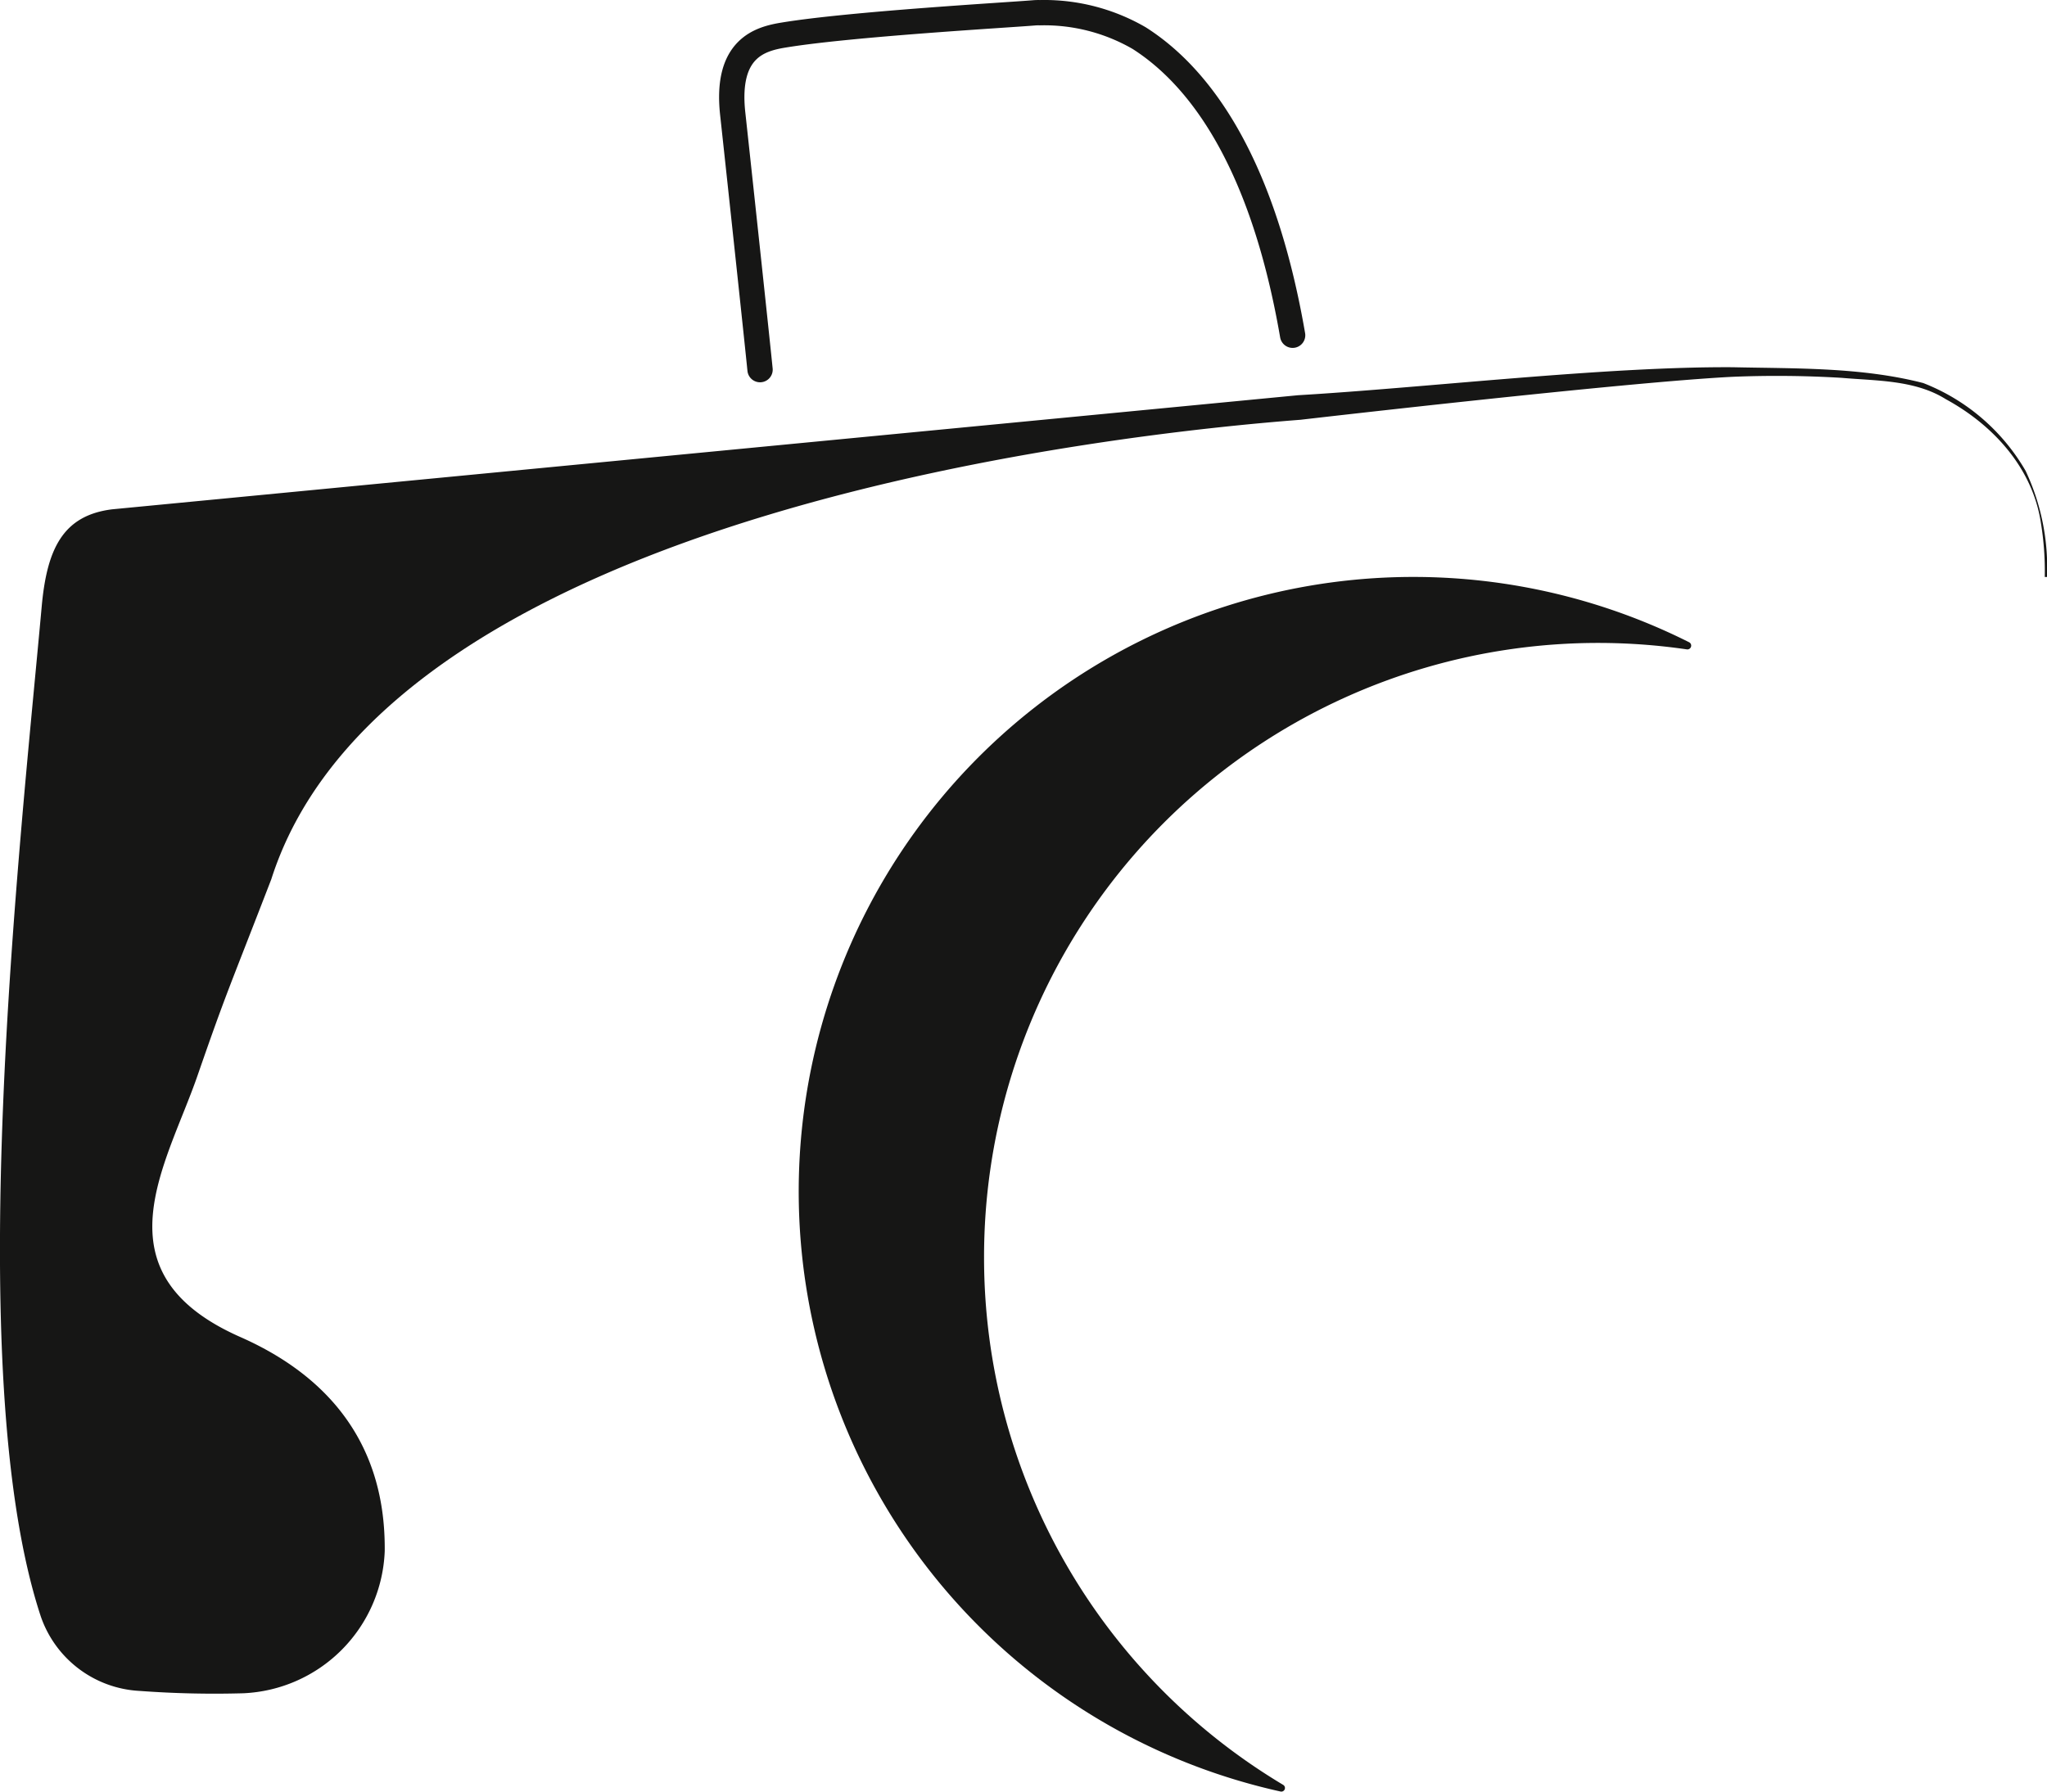
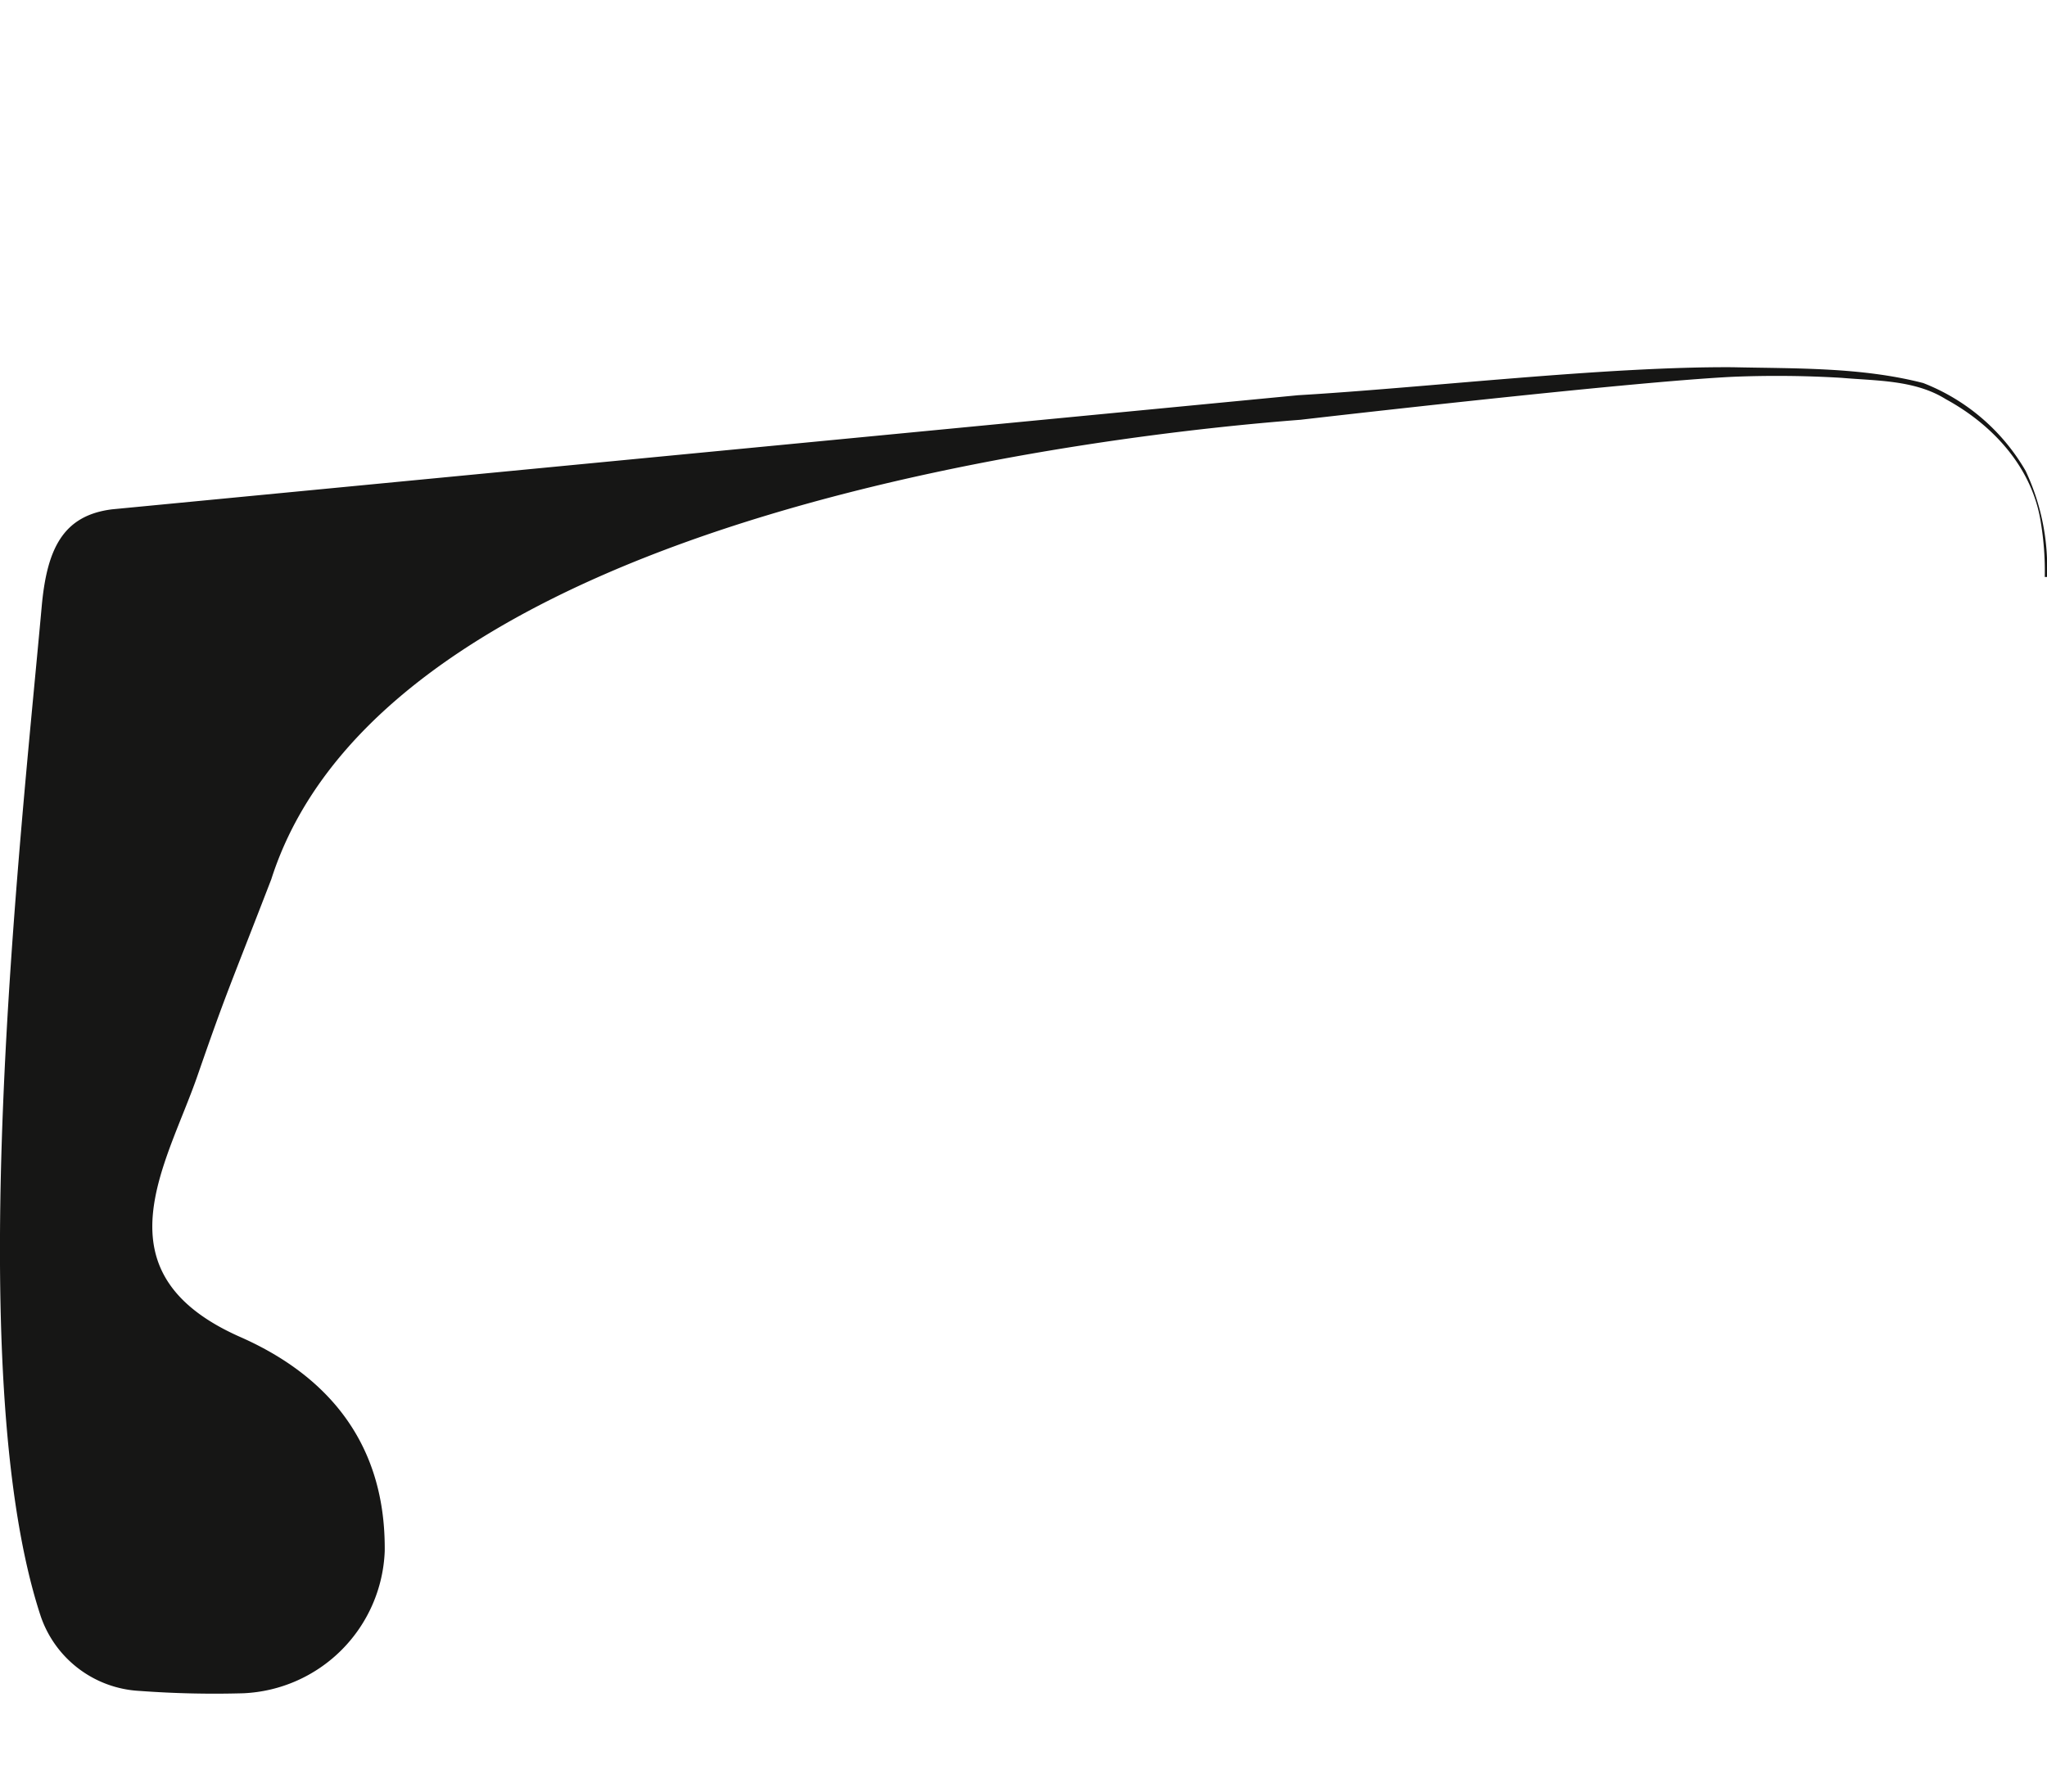
<svg xmlns="http://www.w3.org/2000/svg" width="174.711" height="152.945" viewBox="0 0 174.711 152.945">
  <g id="Groupe_414" data-name="Groupe 414" transform="translate(-183.799 -325.875)">
    <g id="persp">
      <path id="Tracé_2247" data-name="Tracé 2247" d="M358.51,375.13h-.19a25.418,25.418,0,0,0-.33-4.61c-.7-4.68-4.06-8.36-8.12-10.57-2.62-1.64-5.89-1.56-8.89-1.82a92.154,92.154,0,0,0-9.27-.09c-9.09.444-36.92,3.67-36.92,3.67-14.24,1.09-77.722,7.531-87.836,39.224-3.691,9.557-3.8,9.557-6.3,16.77-2.646,7.647-8.758,16.829,3.662,22.31,6.515,2.876,12.428,8.234,12.319,18.287a12.634,12.634,0,0,1-12.09,12.123,86.906,86.906,0,0,1-8.818-.2,9.442,9.442,0,0,1-8.46-6.4c-6.87-20.9-1.731-66.02.09-86.16.442-4.892,1.785-7.784,6.01-8.31l101.22-9.74c11.01-.65,26.24-2.46,37.12-2.39,5.42.12,10.95-.01,16.24,1.35a17.39,17.39,0,0,1,8.74,7.5A19.4,19.4,0,0,1,358.51,375.13Z" fill="#161615" />
      <path id="Tracé_2248" data-name="Tracé 2248" d="M294.593,359.613" fill="#161615" />
-       <path id="Tracé_2249" data-name="Tracé 2249" d="M267.788,433.223a52.41,52.41,0,0,1,59.99-51.912.324.324,0,0,0,.183-.612A52.462,52.462,0,1,0,293.1,478.812a.309.309,0,0,0,.223-.566A52.429,52.429,0,0,1,267.788,433.223Z" fill="#161615" />
-       <path id="Tracé_2250" data-name="Tracé 2250" d="M248.669,357.429c-.212-2.15-1.569-14.825-2.334-21.861-.609-5.607,2.372-6.377,4.345-6.7,5.726-.945,19.312-1.721,21.344-1.894a4.571,4.571,0,0,1,.523-.015,16.158,16.158,0,0,1,8.477,2.168c4.728,3.008,10.415,9.815,13.1,25.366" fill="none" stroke="#161615" stroke-linecap="round" stroke-linejoin="round" stroke-width="2.161" />
    </g>
  </g>
</svg>